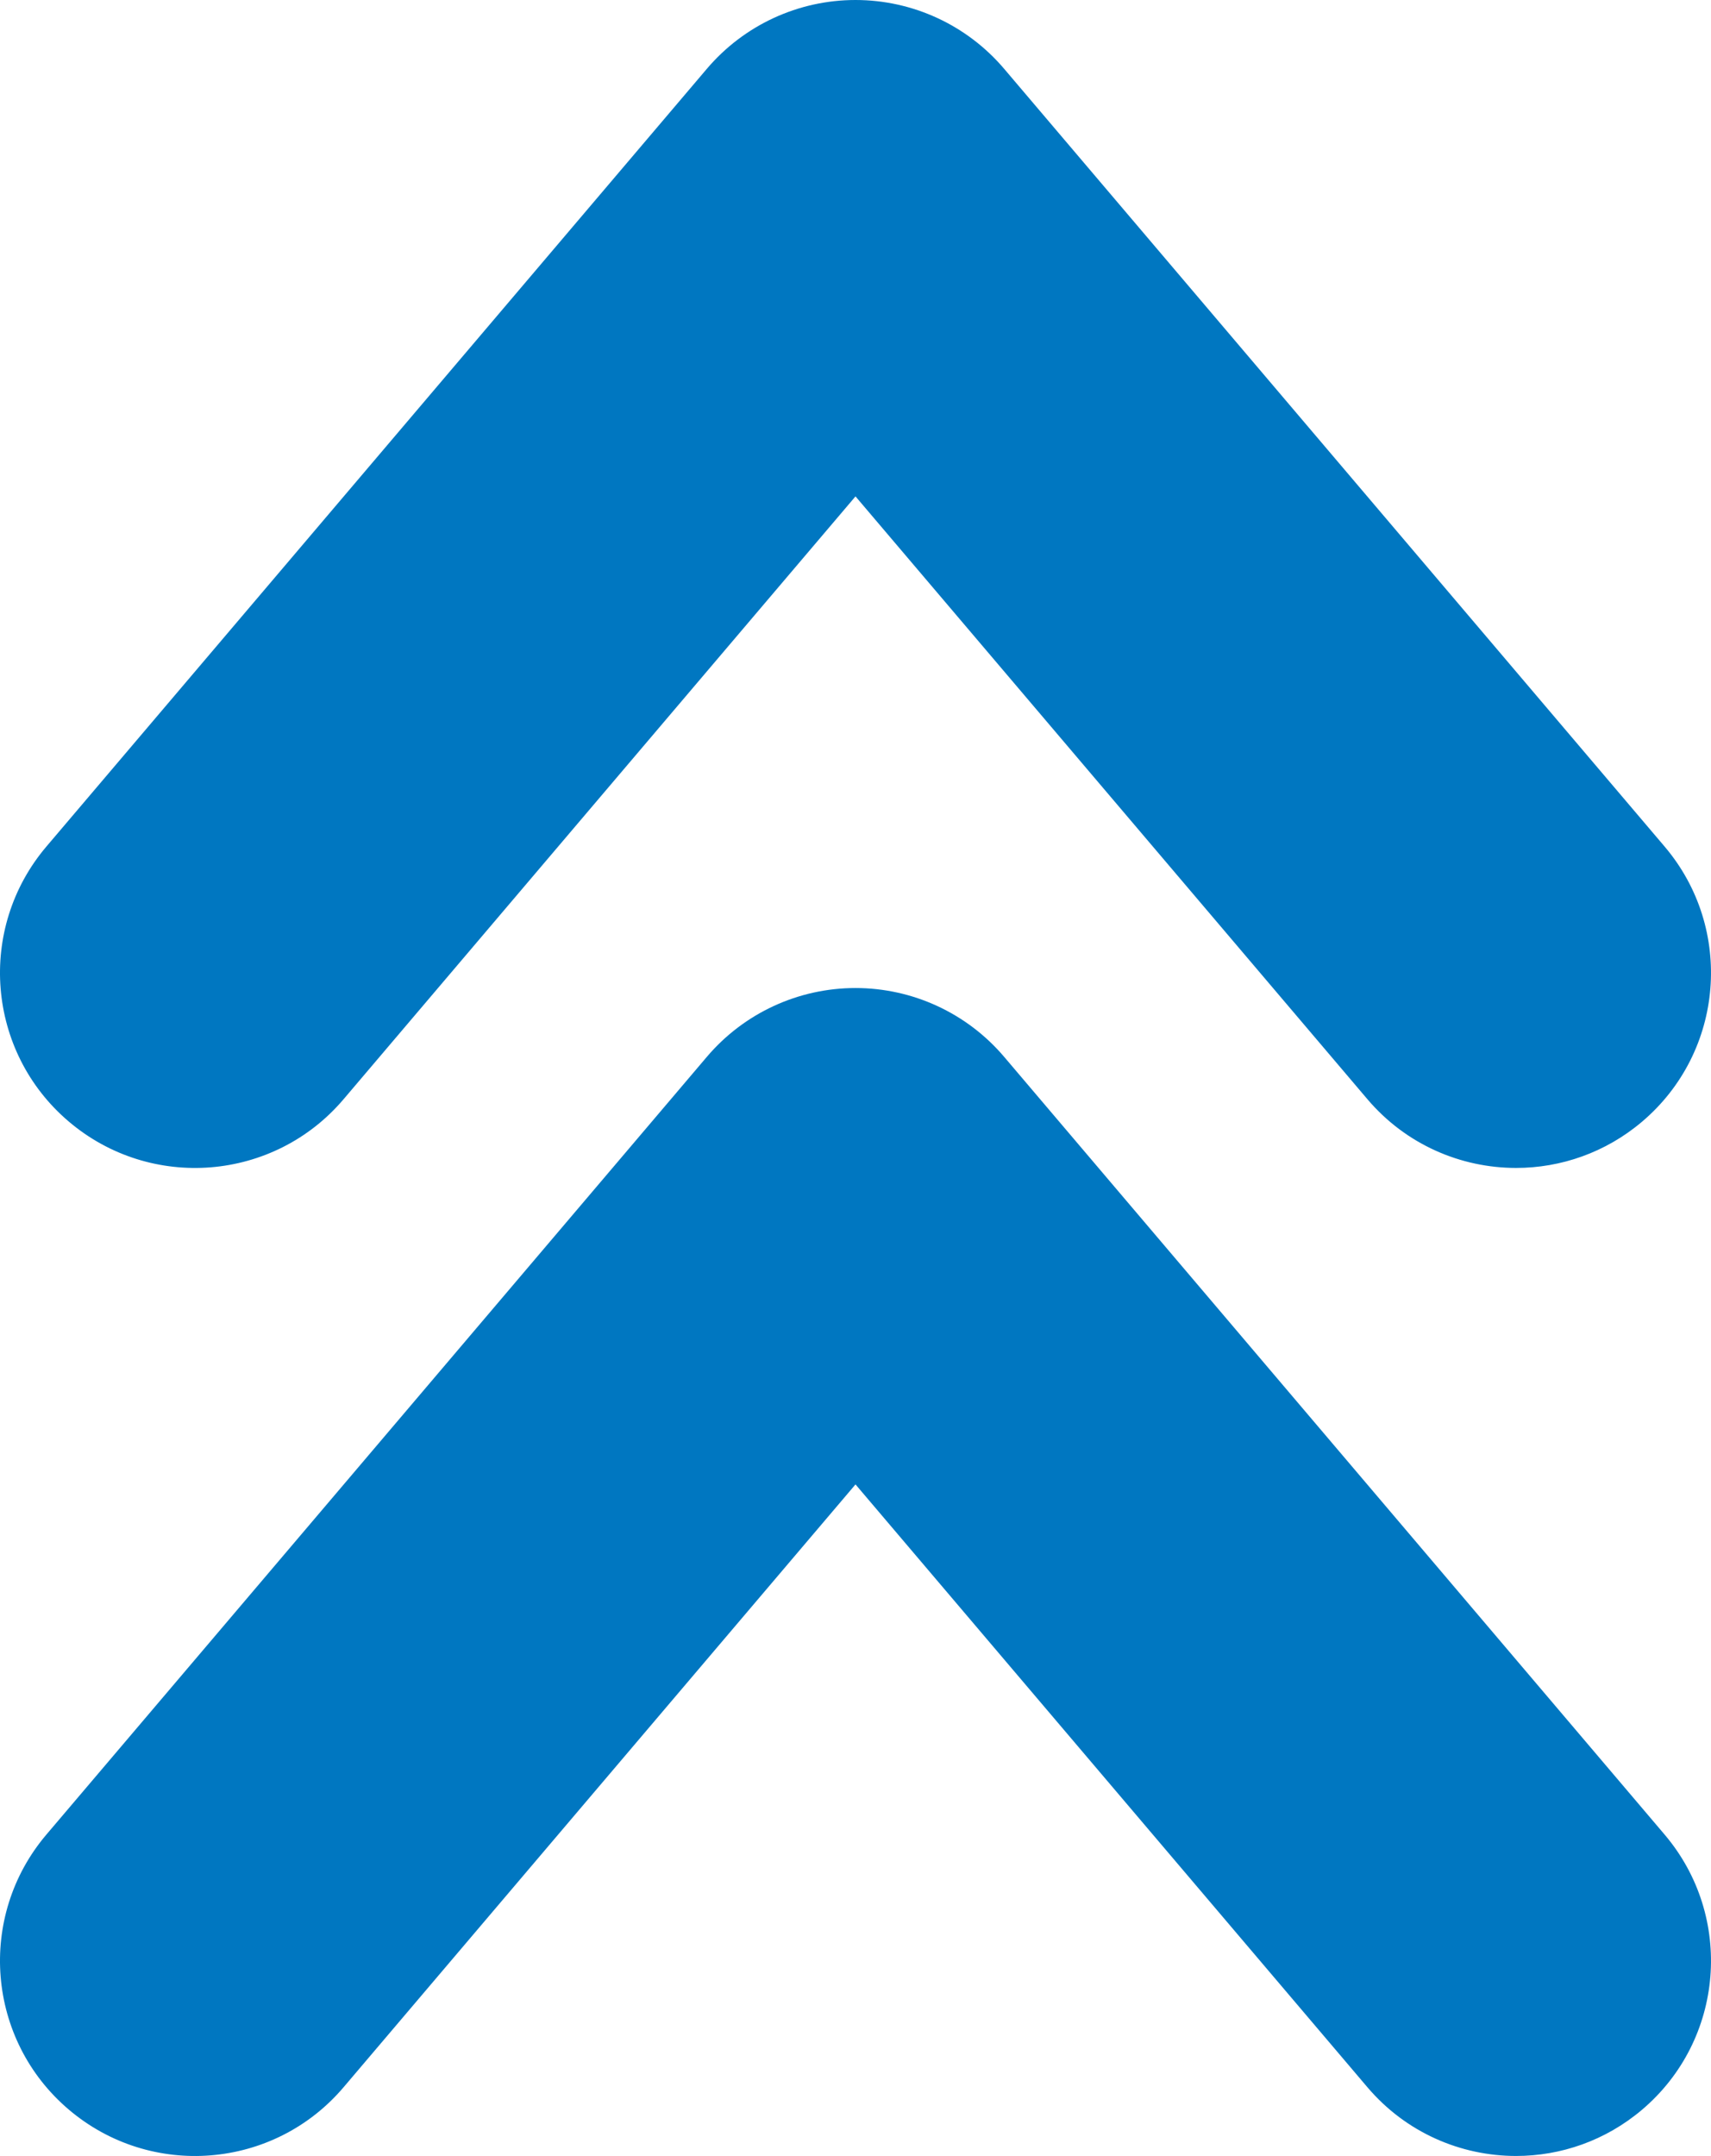
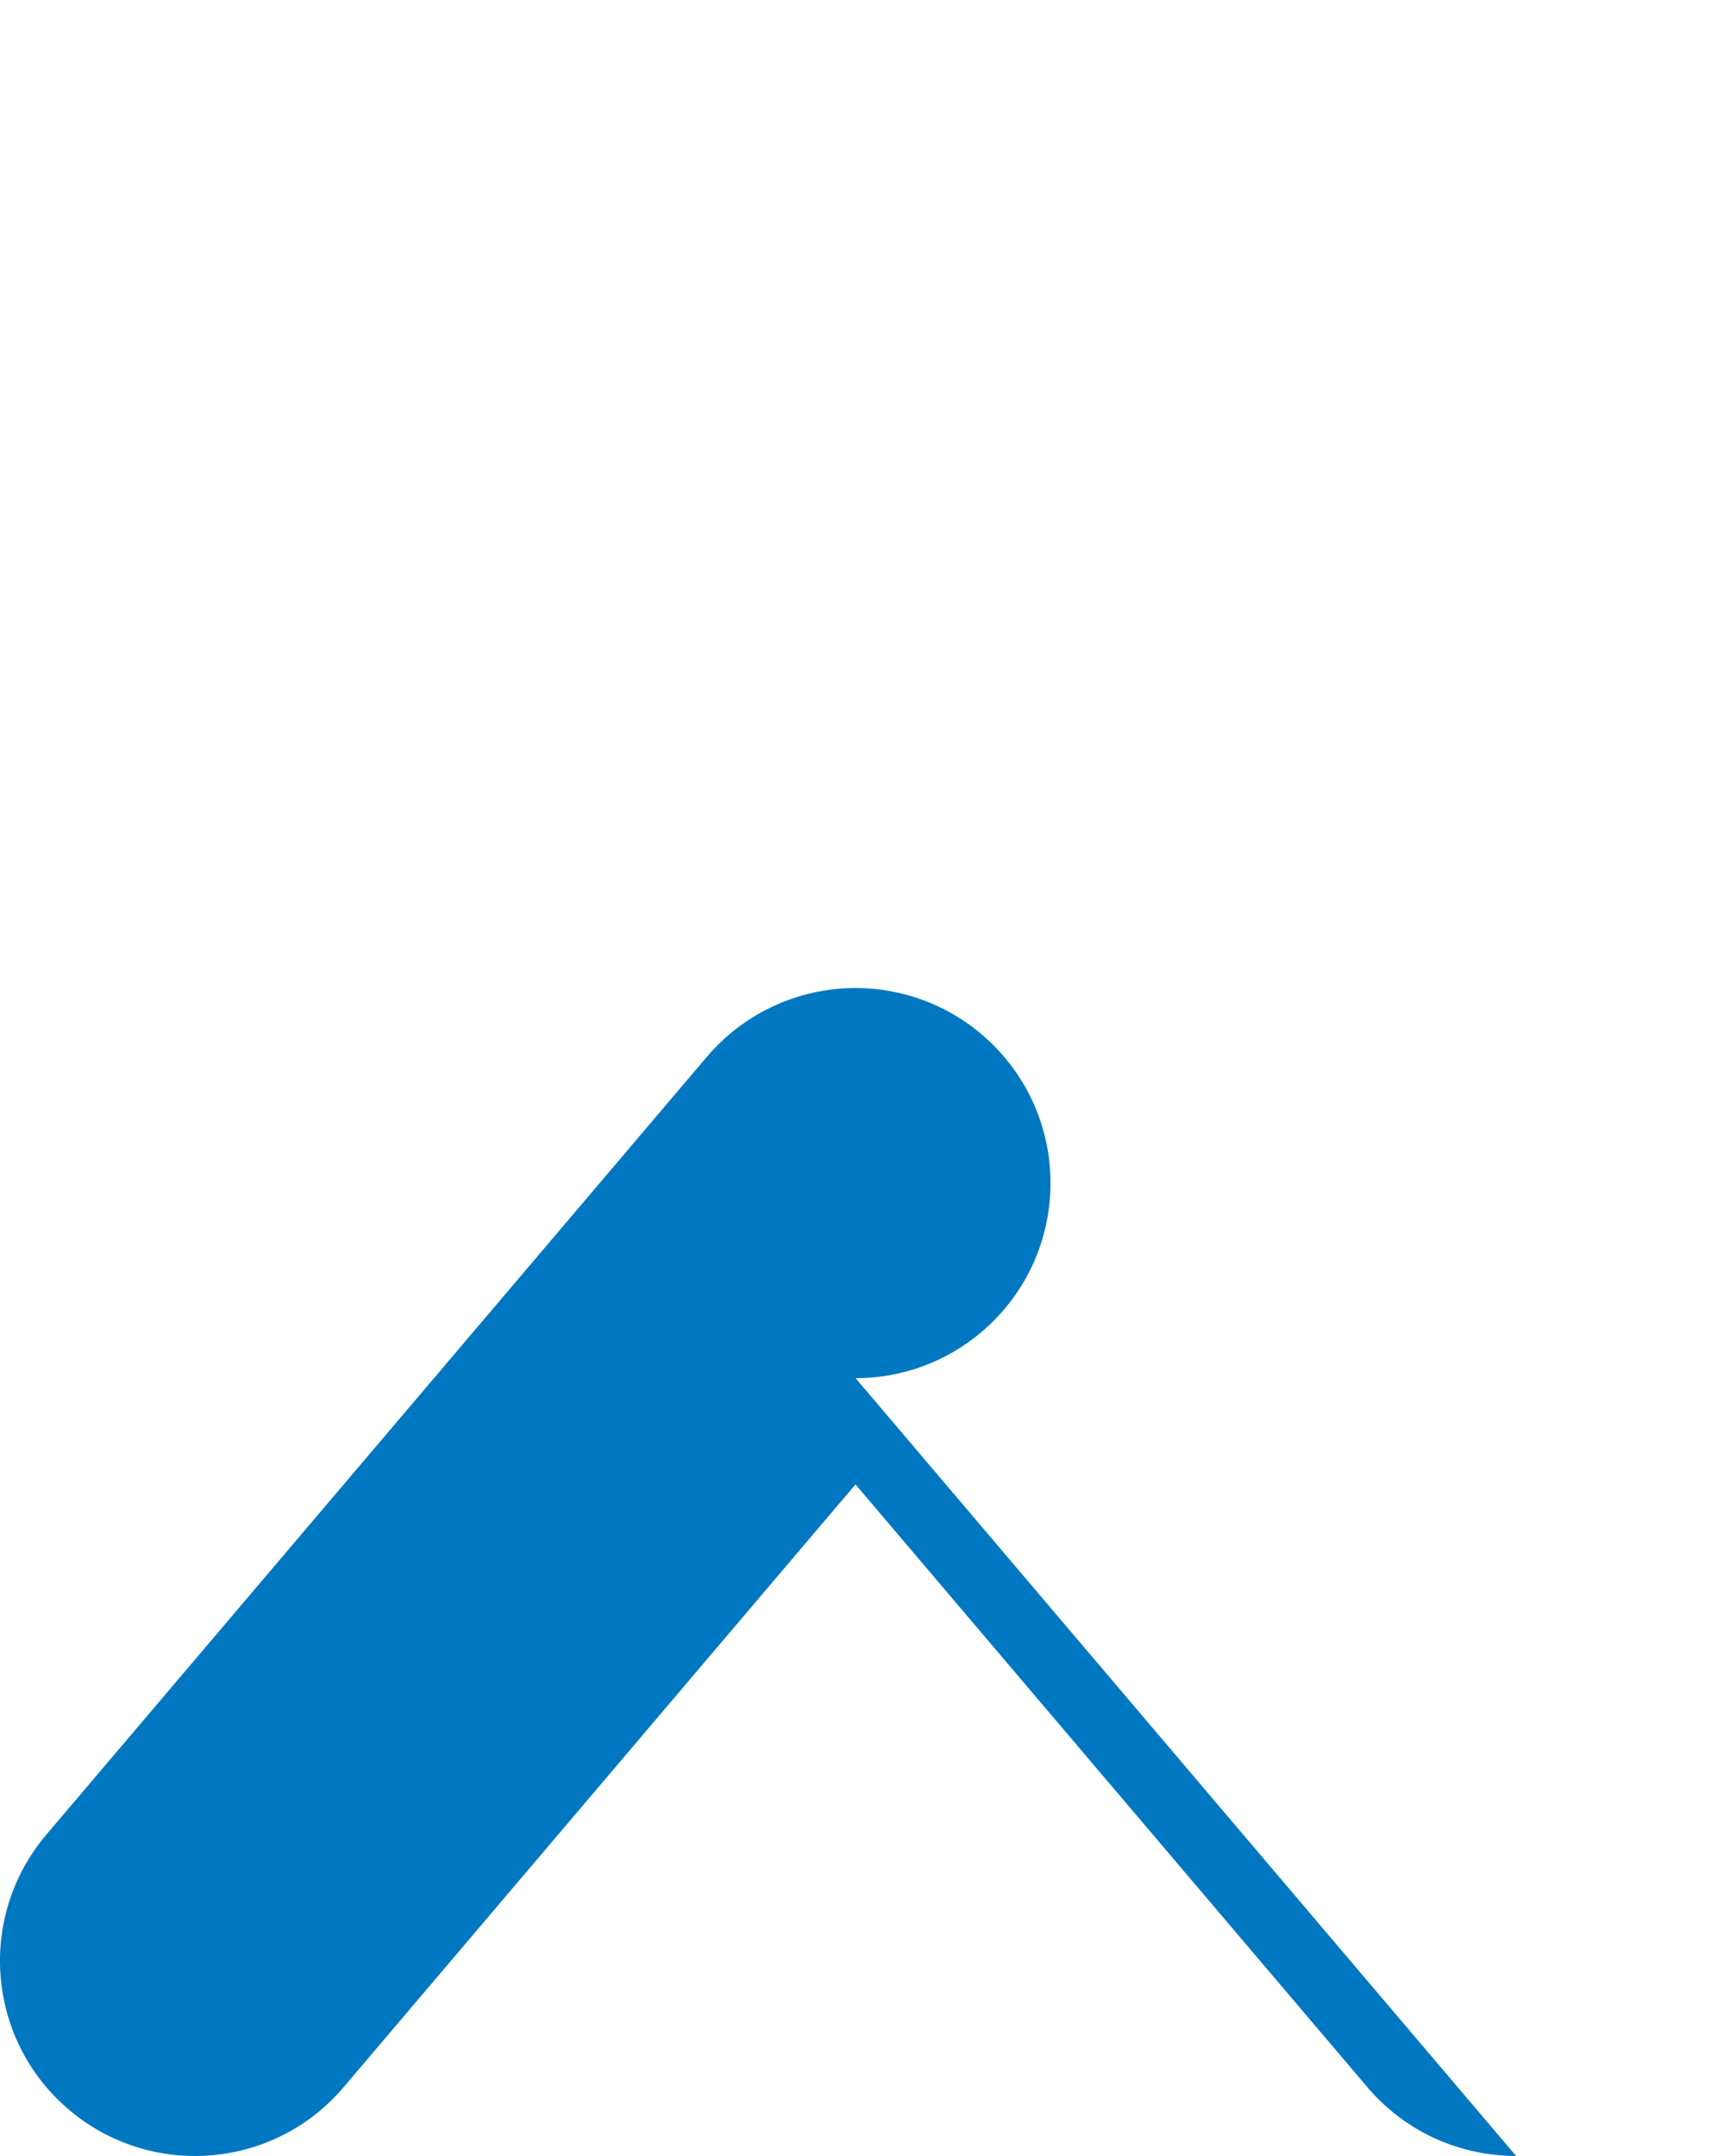
<svg xmlns="http://www.w3.org/2000/svg" id="_レイヤー_2" viewBox="0 0 44.668 56.263">
  <g id="_レイヤー_1-2">
-     <path d="M39.58,30.479c-1.442,0-2.876-.609-3.883-1.795l-13.363-15.73-13.363,15.73c-1.819,2.145-5.033,2.404-7.176.584s-2.404-5.033-.584-7.176L18.454,1.795c.968-1.139,2.386-1.795,3.88-1.795s2.912.656,3.88,1.795l17.243,20.297c1.82,2.143,1.559,5.355-.584,7.176-.957.813-2.129,1.211-3.293,1.211Z" fill="#0077c1" />
-     <path d="M39.58,56.263c-1.442,0-2.876-.609-3.883-1.795l-13.363-15.73-13.363,15.73c-1.819,2.144-5.033,2.405-7.176.584-2.143-1.82-2.404-5.033-.584-7.176l17.243-20.297c.968-1.139,2.386-1.795,3.88-1.795s2.912.656,3.88,1.795l17.243,20.297c1.82,2.143,1.559,5.355-.584,7.176-.957.813-2.129,1.211-3.293,1.211Z" fill="#0077c1" />
+     <path d="M39.58,56.263c-1.442,0-2.876-.609-3.883-1.795l-13.363-15.73-13.363,15.73c-1.819,2.144-5.033,2.405-7.176.584-2.143-1.82-2.404-5.033-.584-7.176l17.243-20.297c.968-1.139,2.386-1.795,3.88-1.795s2.912.656,3.88,1.795c1.82,2.143,1.559,5.355-.584,7.176-.957.813-2.129,1.211-3.293,1.211Z" fill="#0077c1" />
  </g>
</svg>